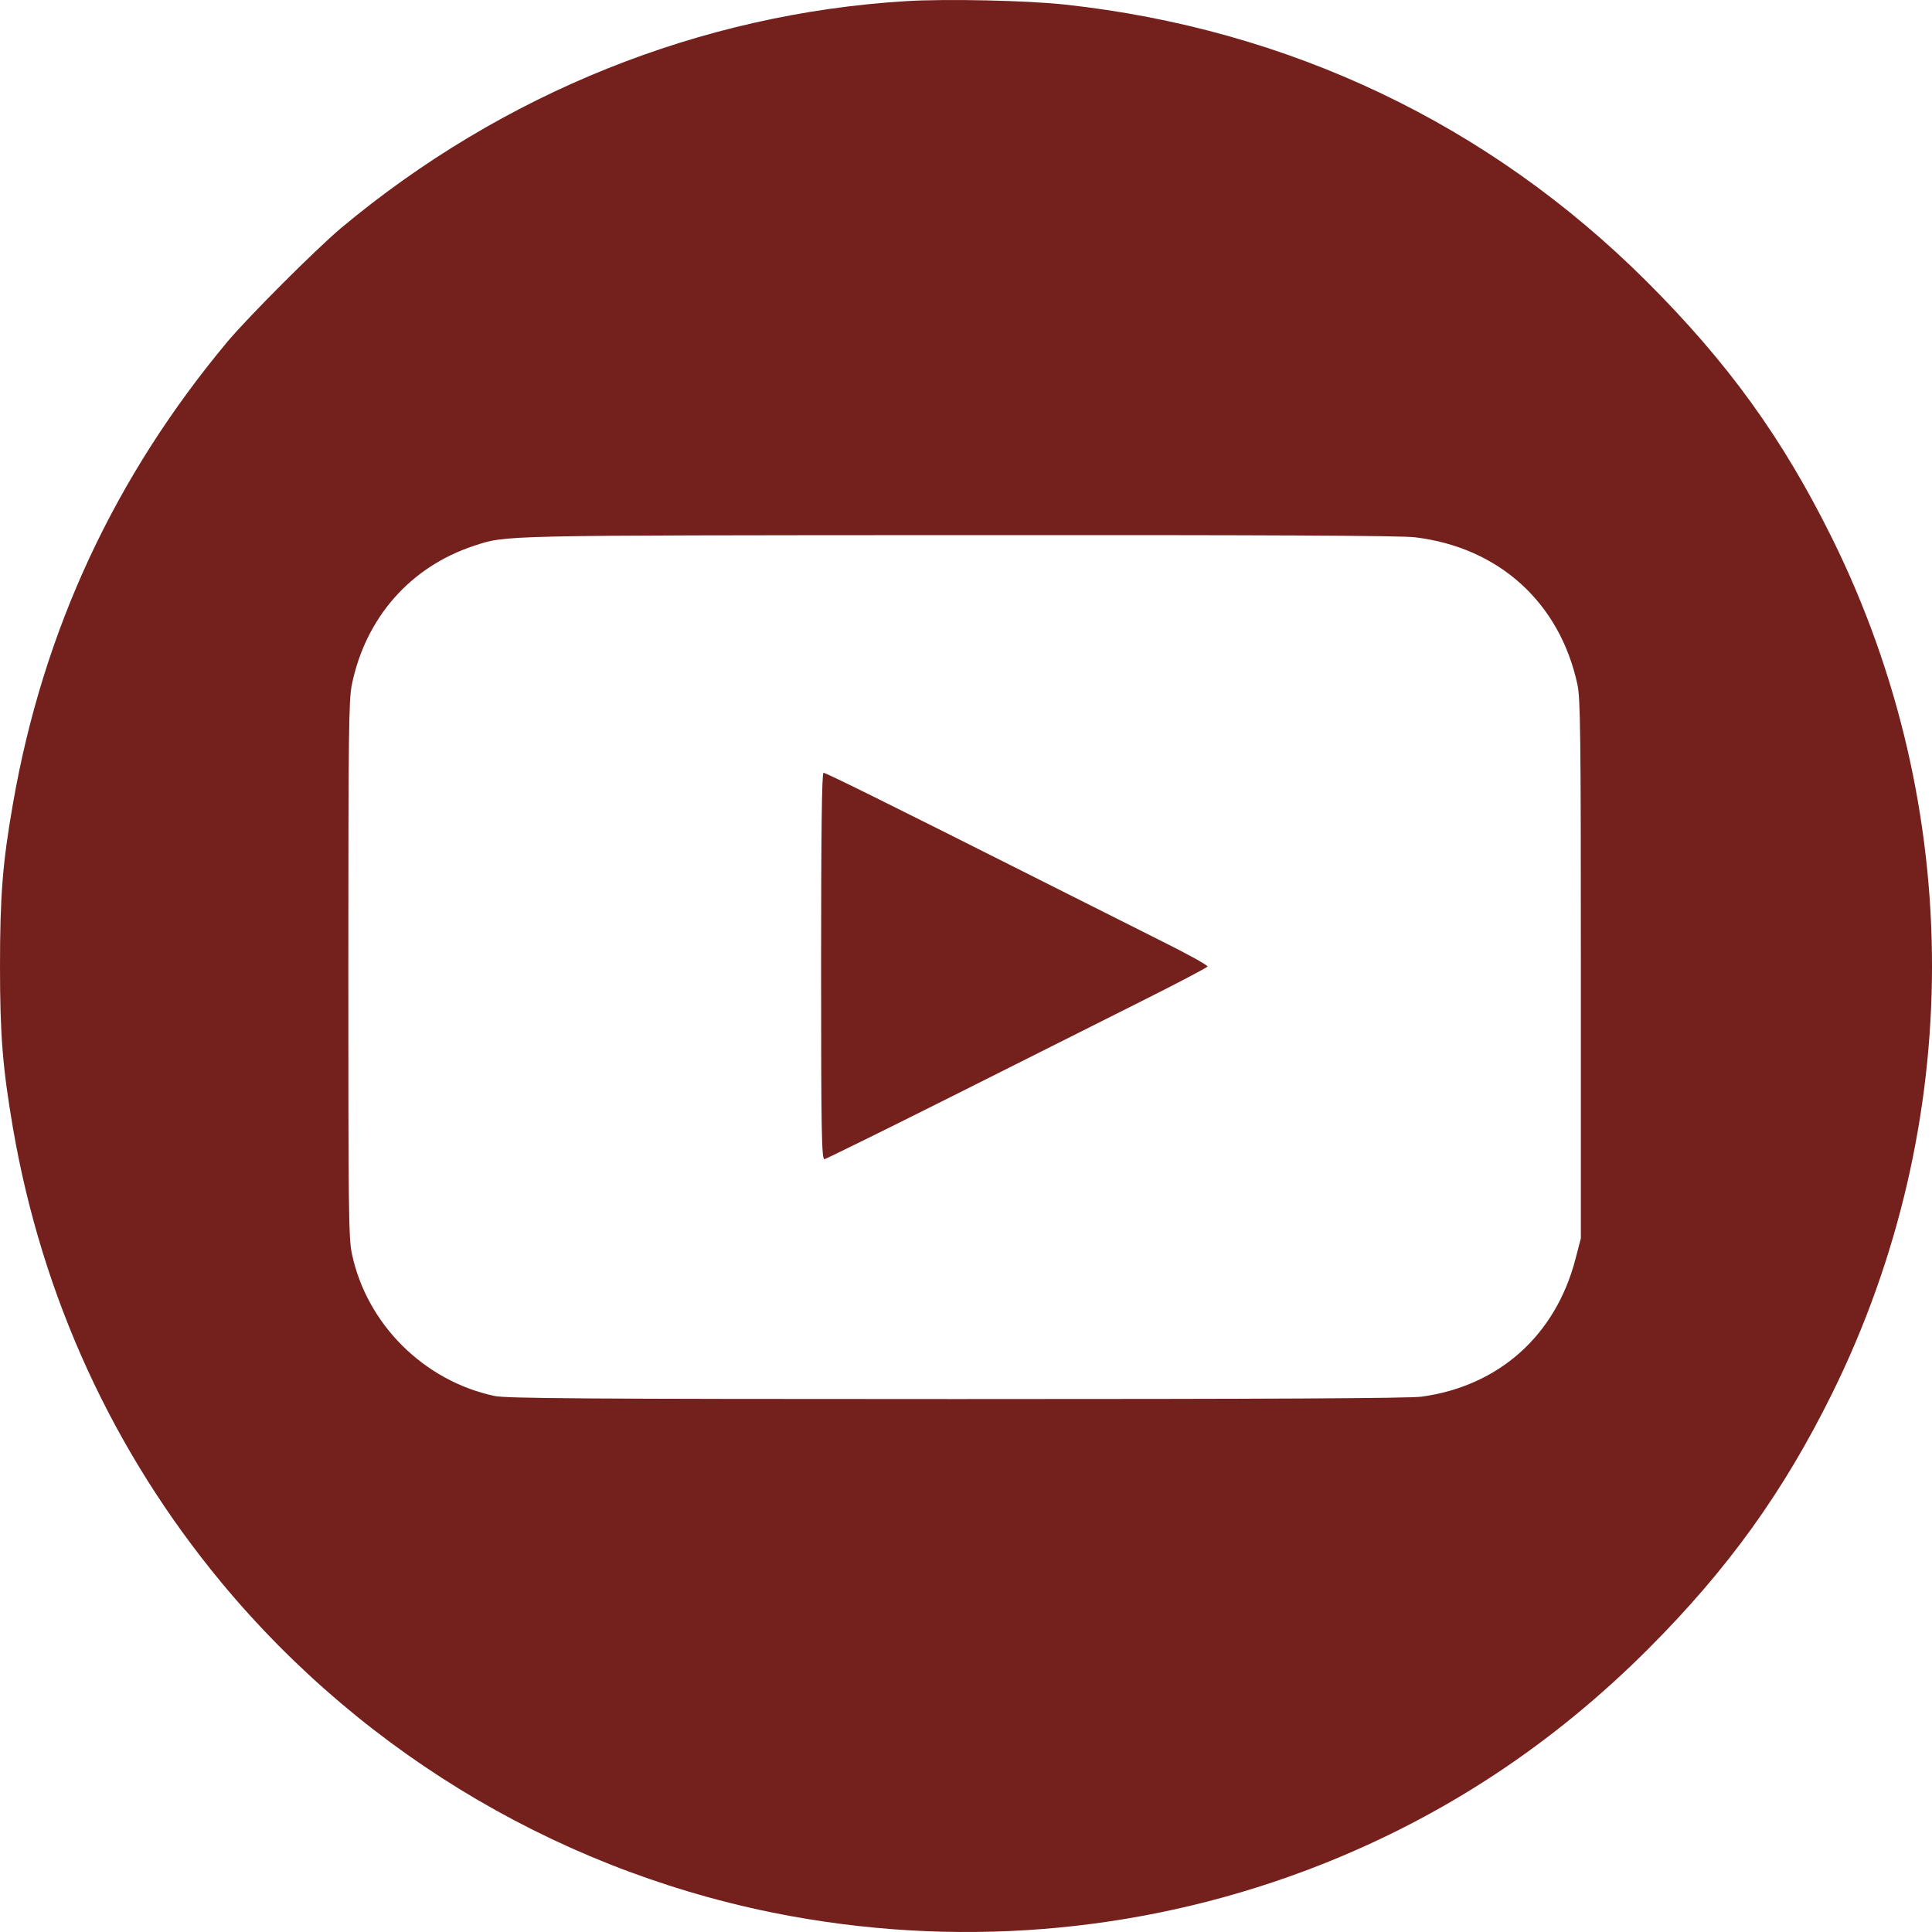
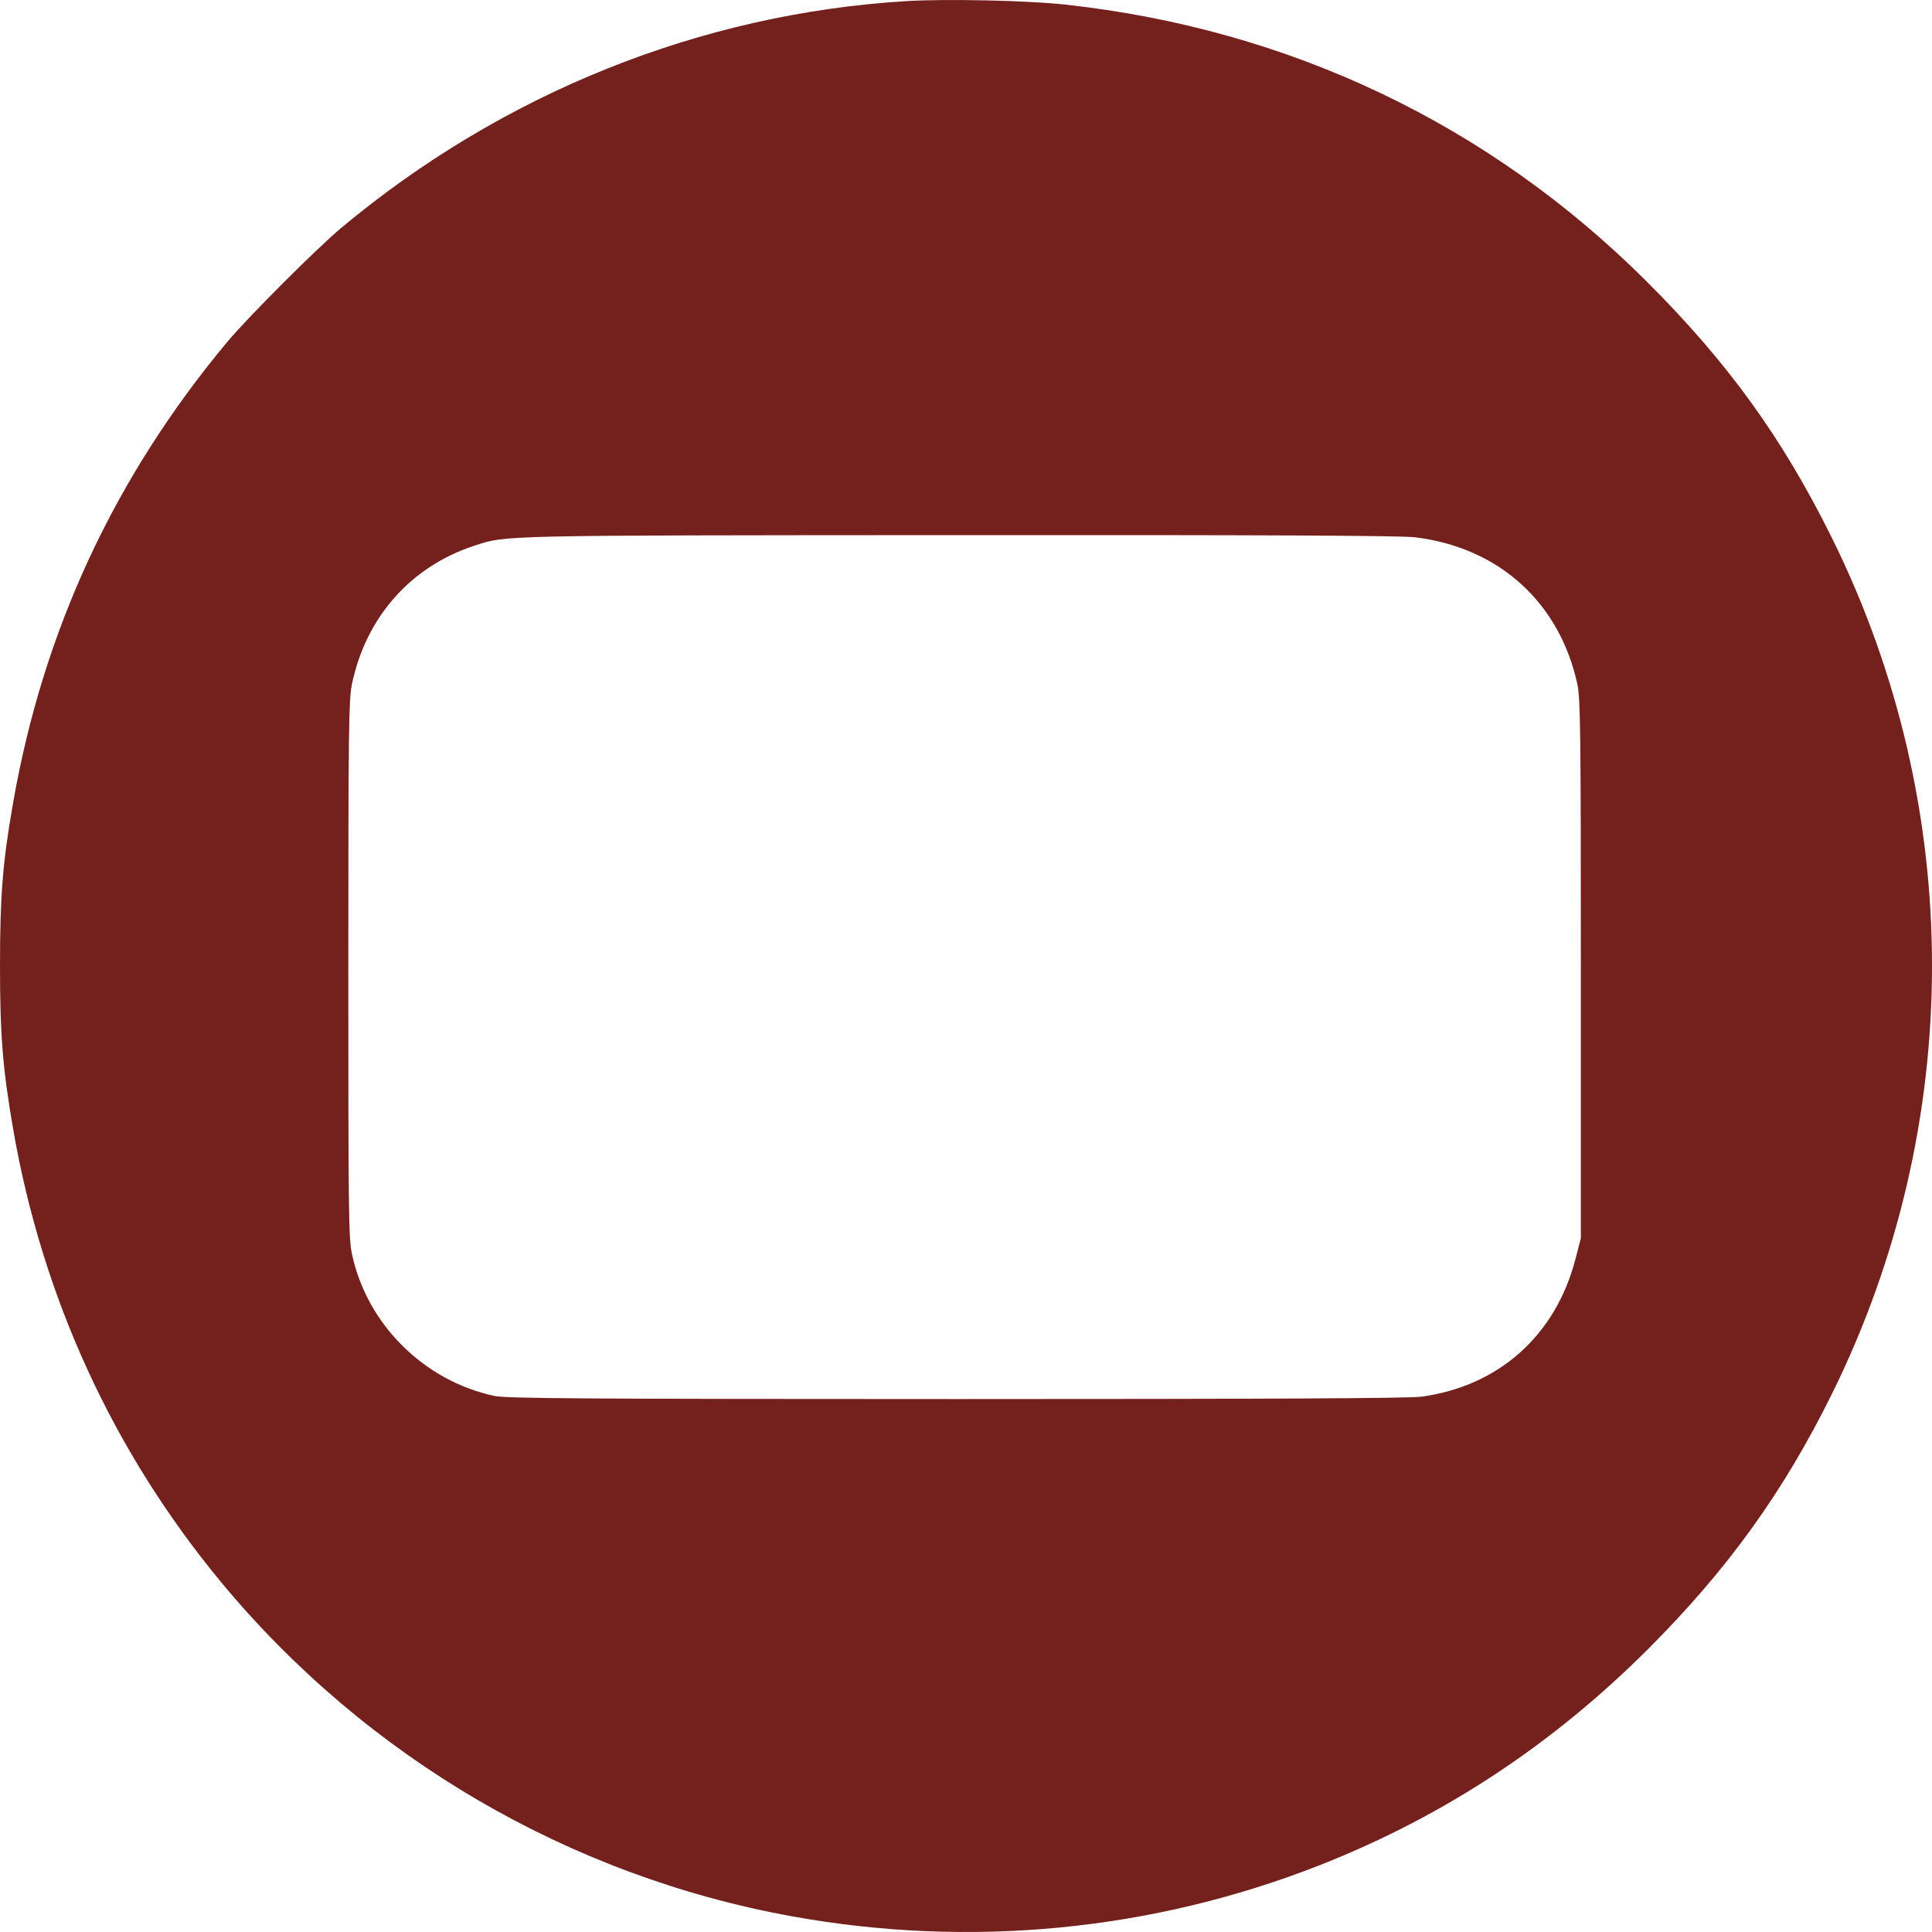
<svg xmlns="http://www.w3.org/2000/svg" width="40" height="40" viewBox="0 0 40 40" fill="none">
  <path d="M18.768 0.023C14.501 0.281 10.401 1.93 7.058 4.724C6.532 5.168 5.16 6.541 4.716 7.066C2.374 9.87 0.892 13.049 0.267 16.646C0.054 17.86 0 18.557 0 19.998C0 21.429 0.054 22.099 0.267 23.349C0.87 26.851 2.338 30.053 4.585 32.766C7.588 36.385 11.778 38.836 16.39 39.674C20.087 40.344 23.865 39.977 27.33 38.614C29.894 37.604 32.141 36.123 34.13 34.134C35.779 32.481 36.921 30.895 37.931 28.853C40.69 23.268 40.69 16.723 37.931 11.143C36.907 9.073 35.775 7.505 34.085 5.82C30.823 2.568 26.692 0.602 22.053 0.095C21.269 0.009 19.588 -0.027 18.768 0.023ZM29.296 11.124C31.032 11.333 32.291 12.474 32.658 14.168C32.721 14.454 32.73 15.187 32.73 20.066V25.637L32.617 26.072C32.205 27.648 31.036 28.694 29.437 28.916C29.201 28.952 26.162 28.966 19.819 28.966C12.014 28.966 10.496 28.952 10.243 28.903C8.77 28.59 7.588 27.408 7.284 25.949C7.217 25.628 7.212 25.03 7.212 20.066C7.212 15.128 7.221 14.499 7.284 14.177C7.57 12.787 8.494 11.736 9.812 11.301C10.492 11.079 10.234 11.084 19.851 11.079C26.193 11.075 29.006 11.088 29.296 11.124Z" fill="#74211E" />
-   <path d="M17 20.008C17 23.394 17.01 24.011 17.07 24C17.105 23.992 18.302 23.405 19.723 22.692C21.14 21.979 22.907 21.094 23.643 20.724C24.379 20.355 24.99 20.034 25 20.011C25.01 19.985 24.594 19.756 24.074 19.497C23.558 19.237 22.457 18.684 21.631 18.269C18.282 16.583 17.1 16 17.05 16C17.015 16 17 17.262 17 20.008Z" fill="#74211E" />
</svg>